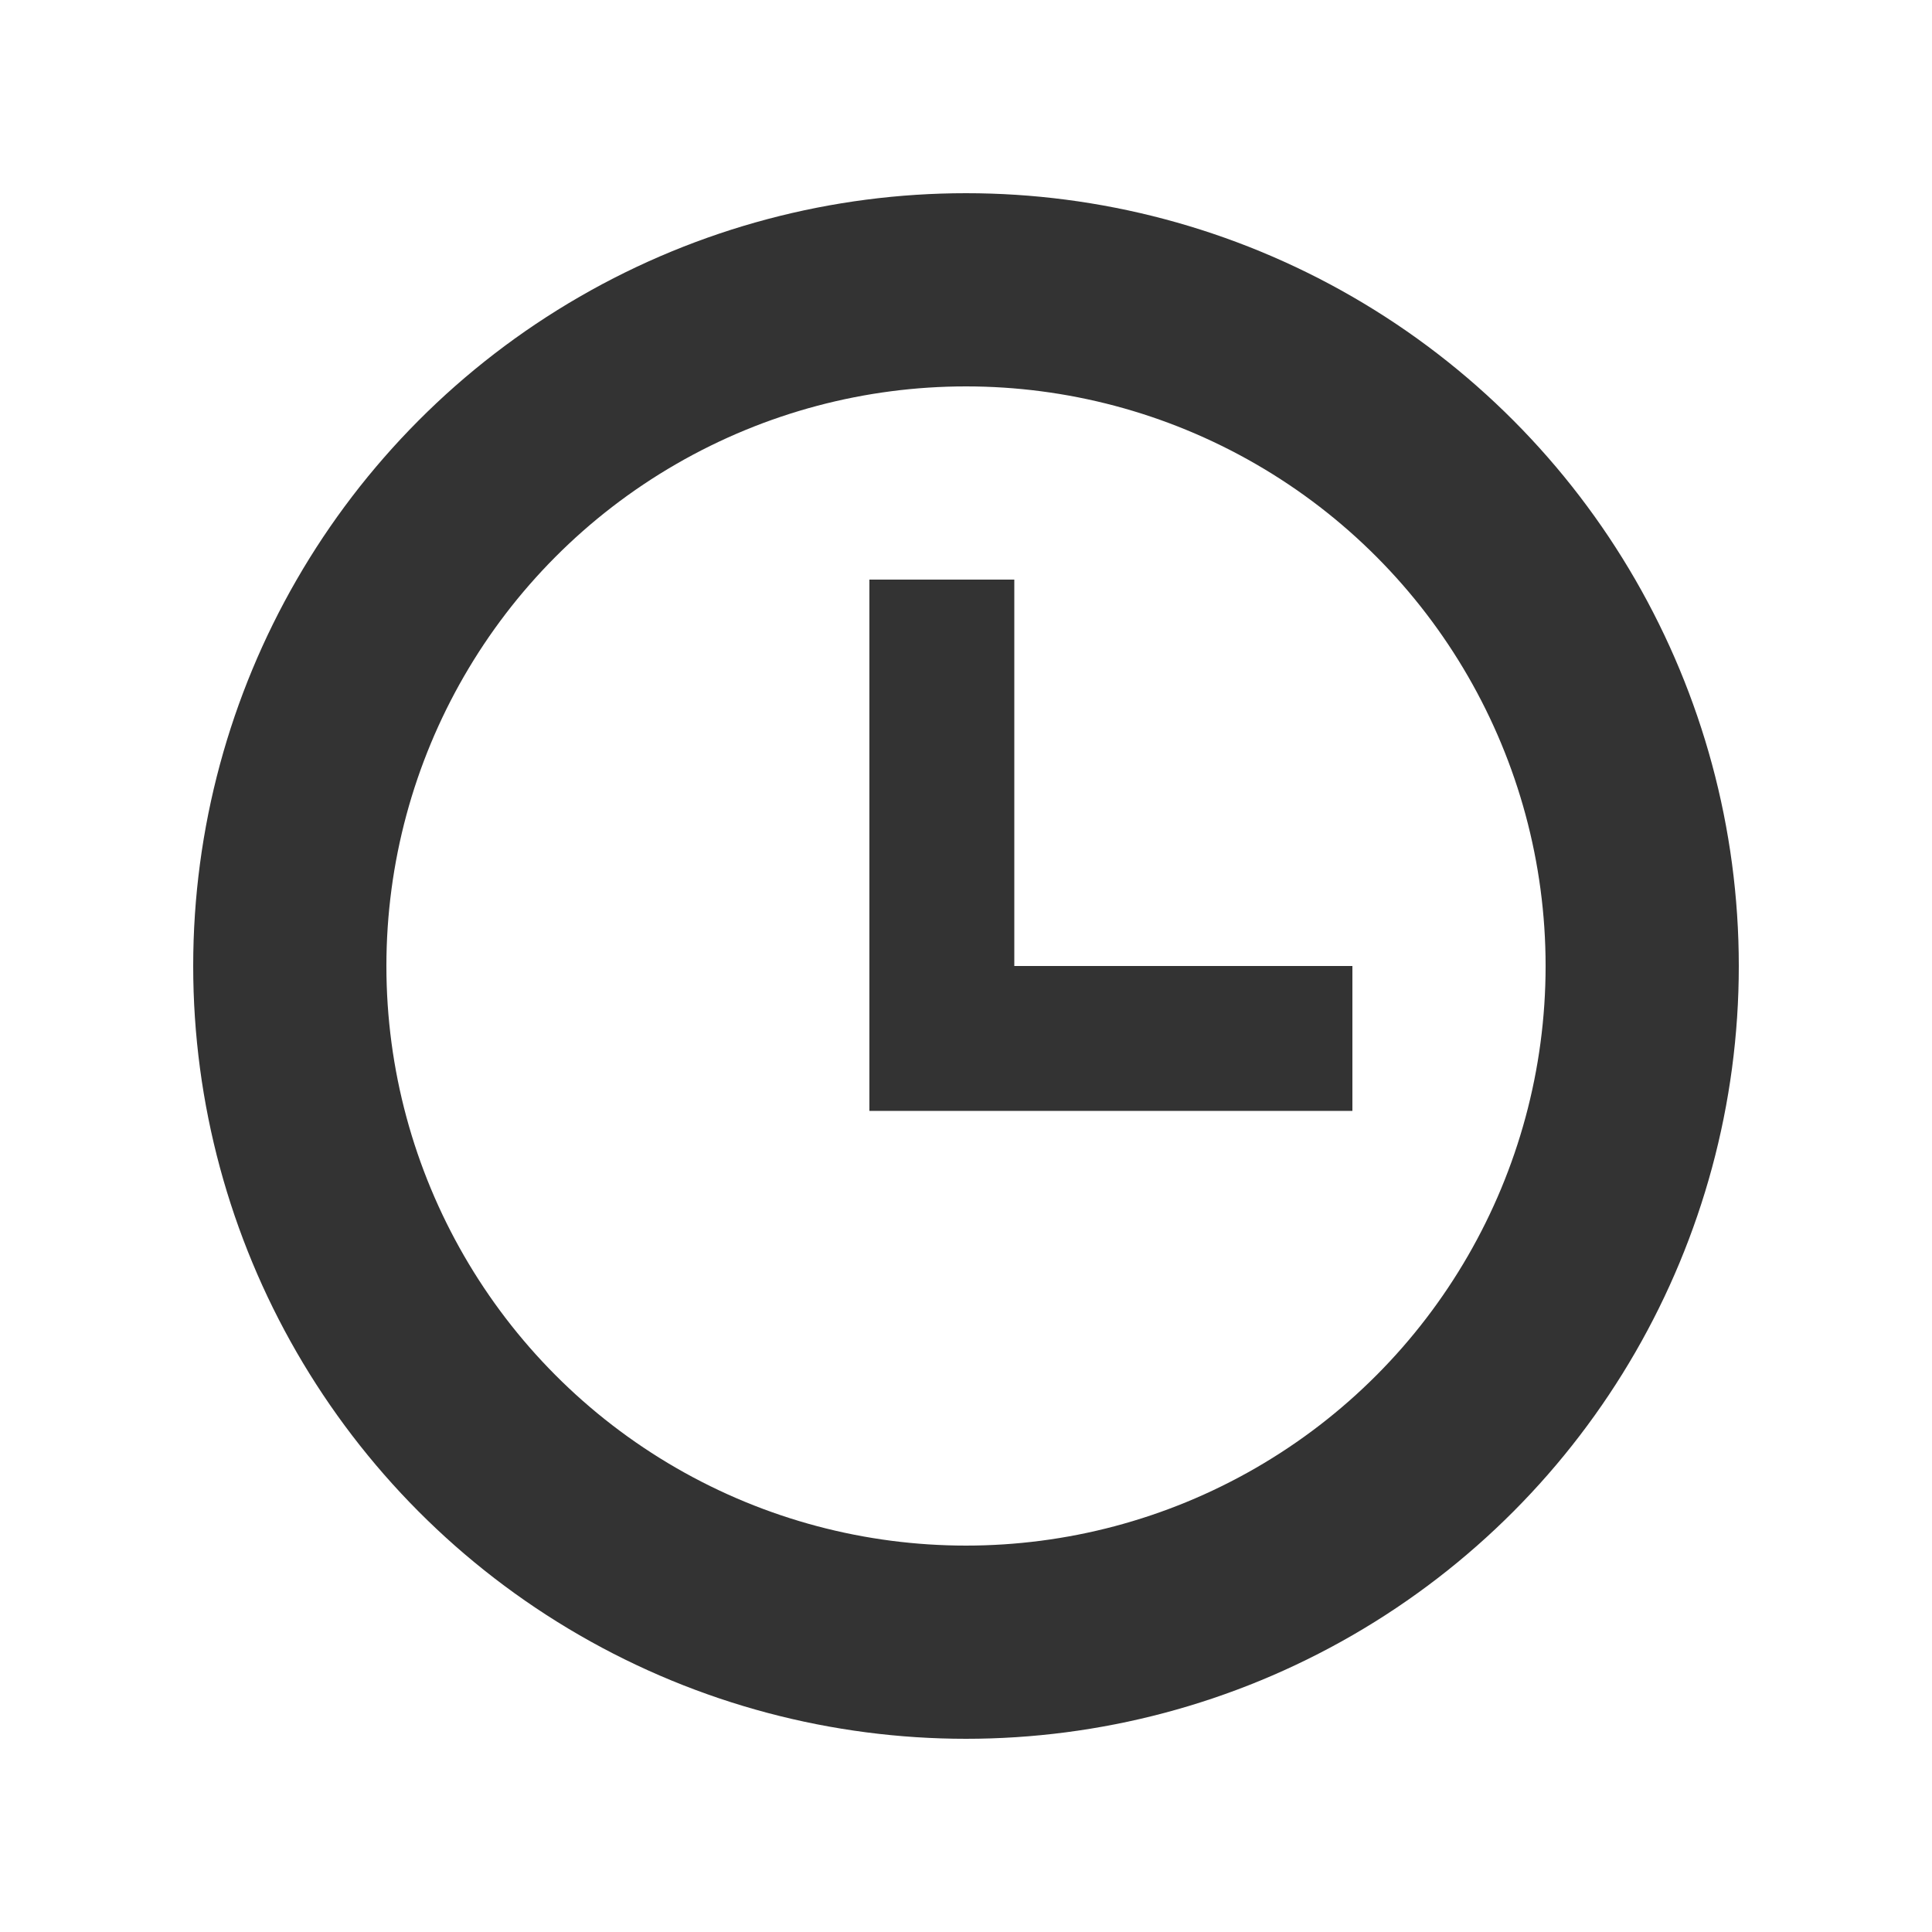
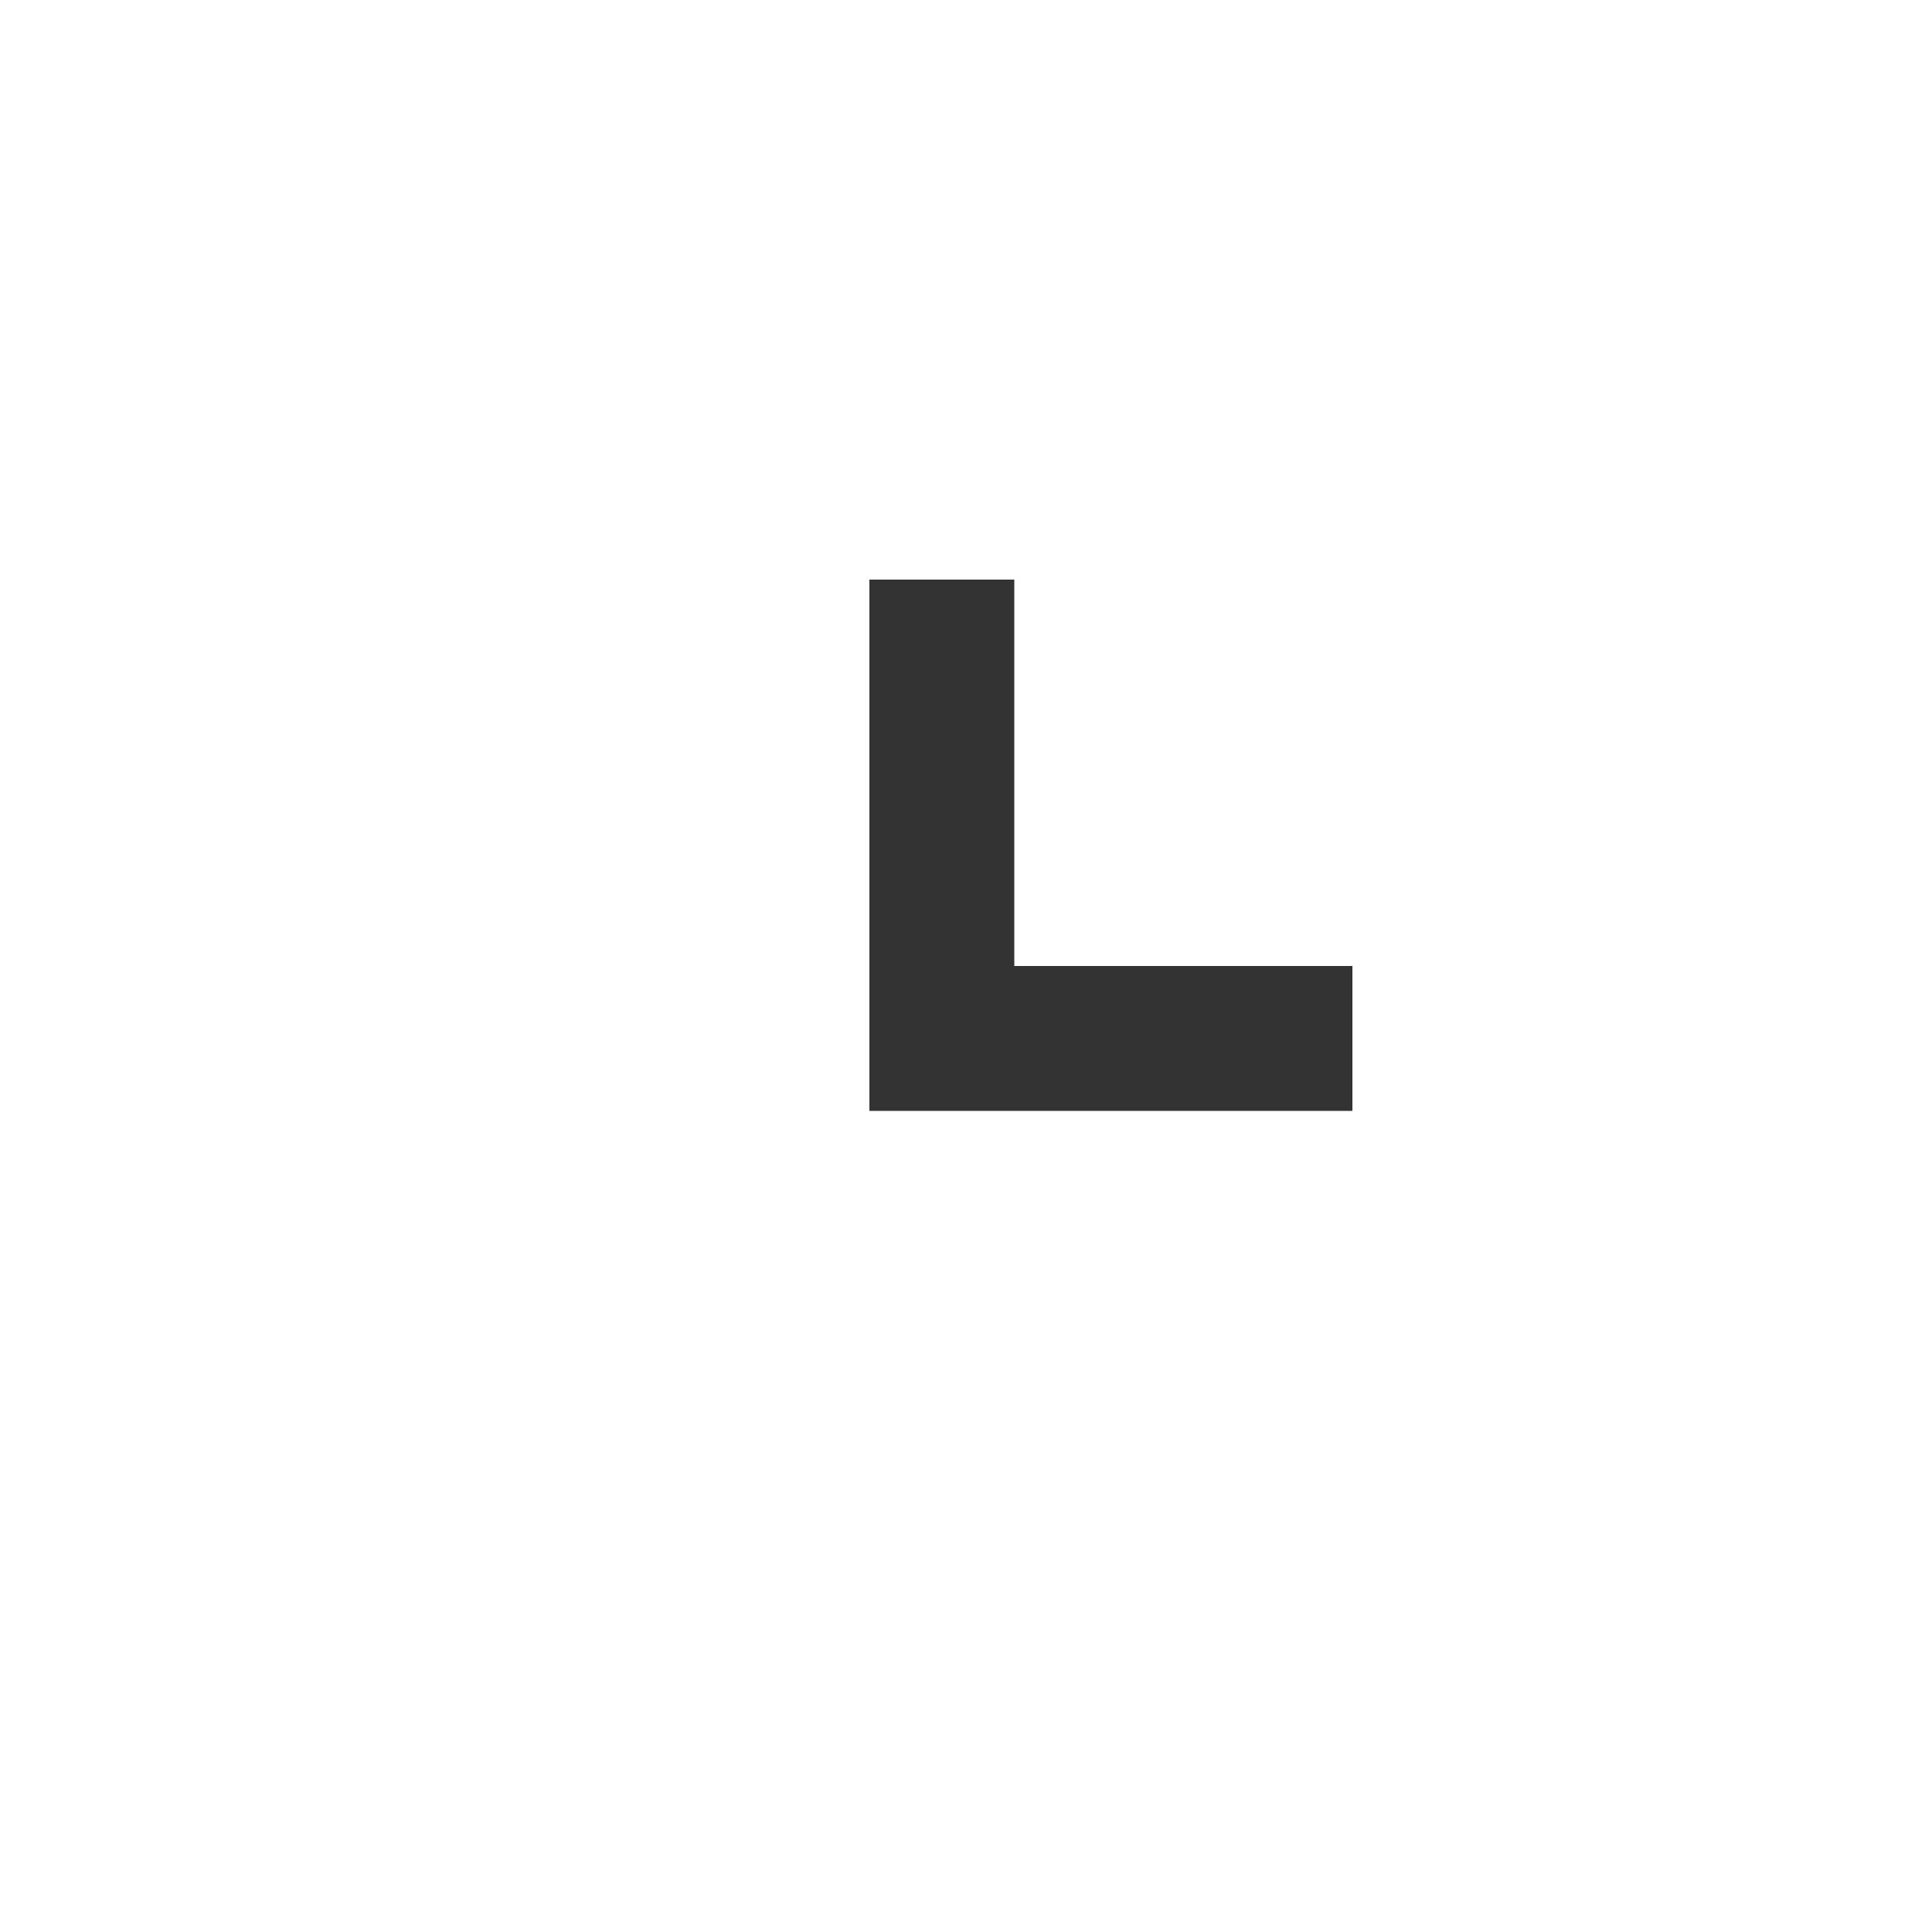
<svg xmlns="http://www.w3.org/2000/svg" width="20" height="20">
  <g fill="none" fill-rule="evenodd">
    <g transform="translate(2 2)">
-       <circle cx="8" cy="8" r="7" stroke="#333" stroke-width="2" />
      <path fill="#333" d="M7 4h1.5v5H7z" />
      <path fill="#333" d="M7 8h5v1.5H7z" />
    </g>
    <path d="M0 0h20v20H0z" />
  </g>
</svg>